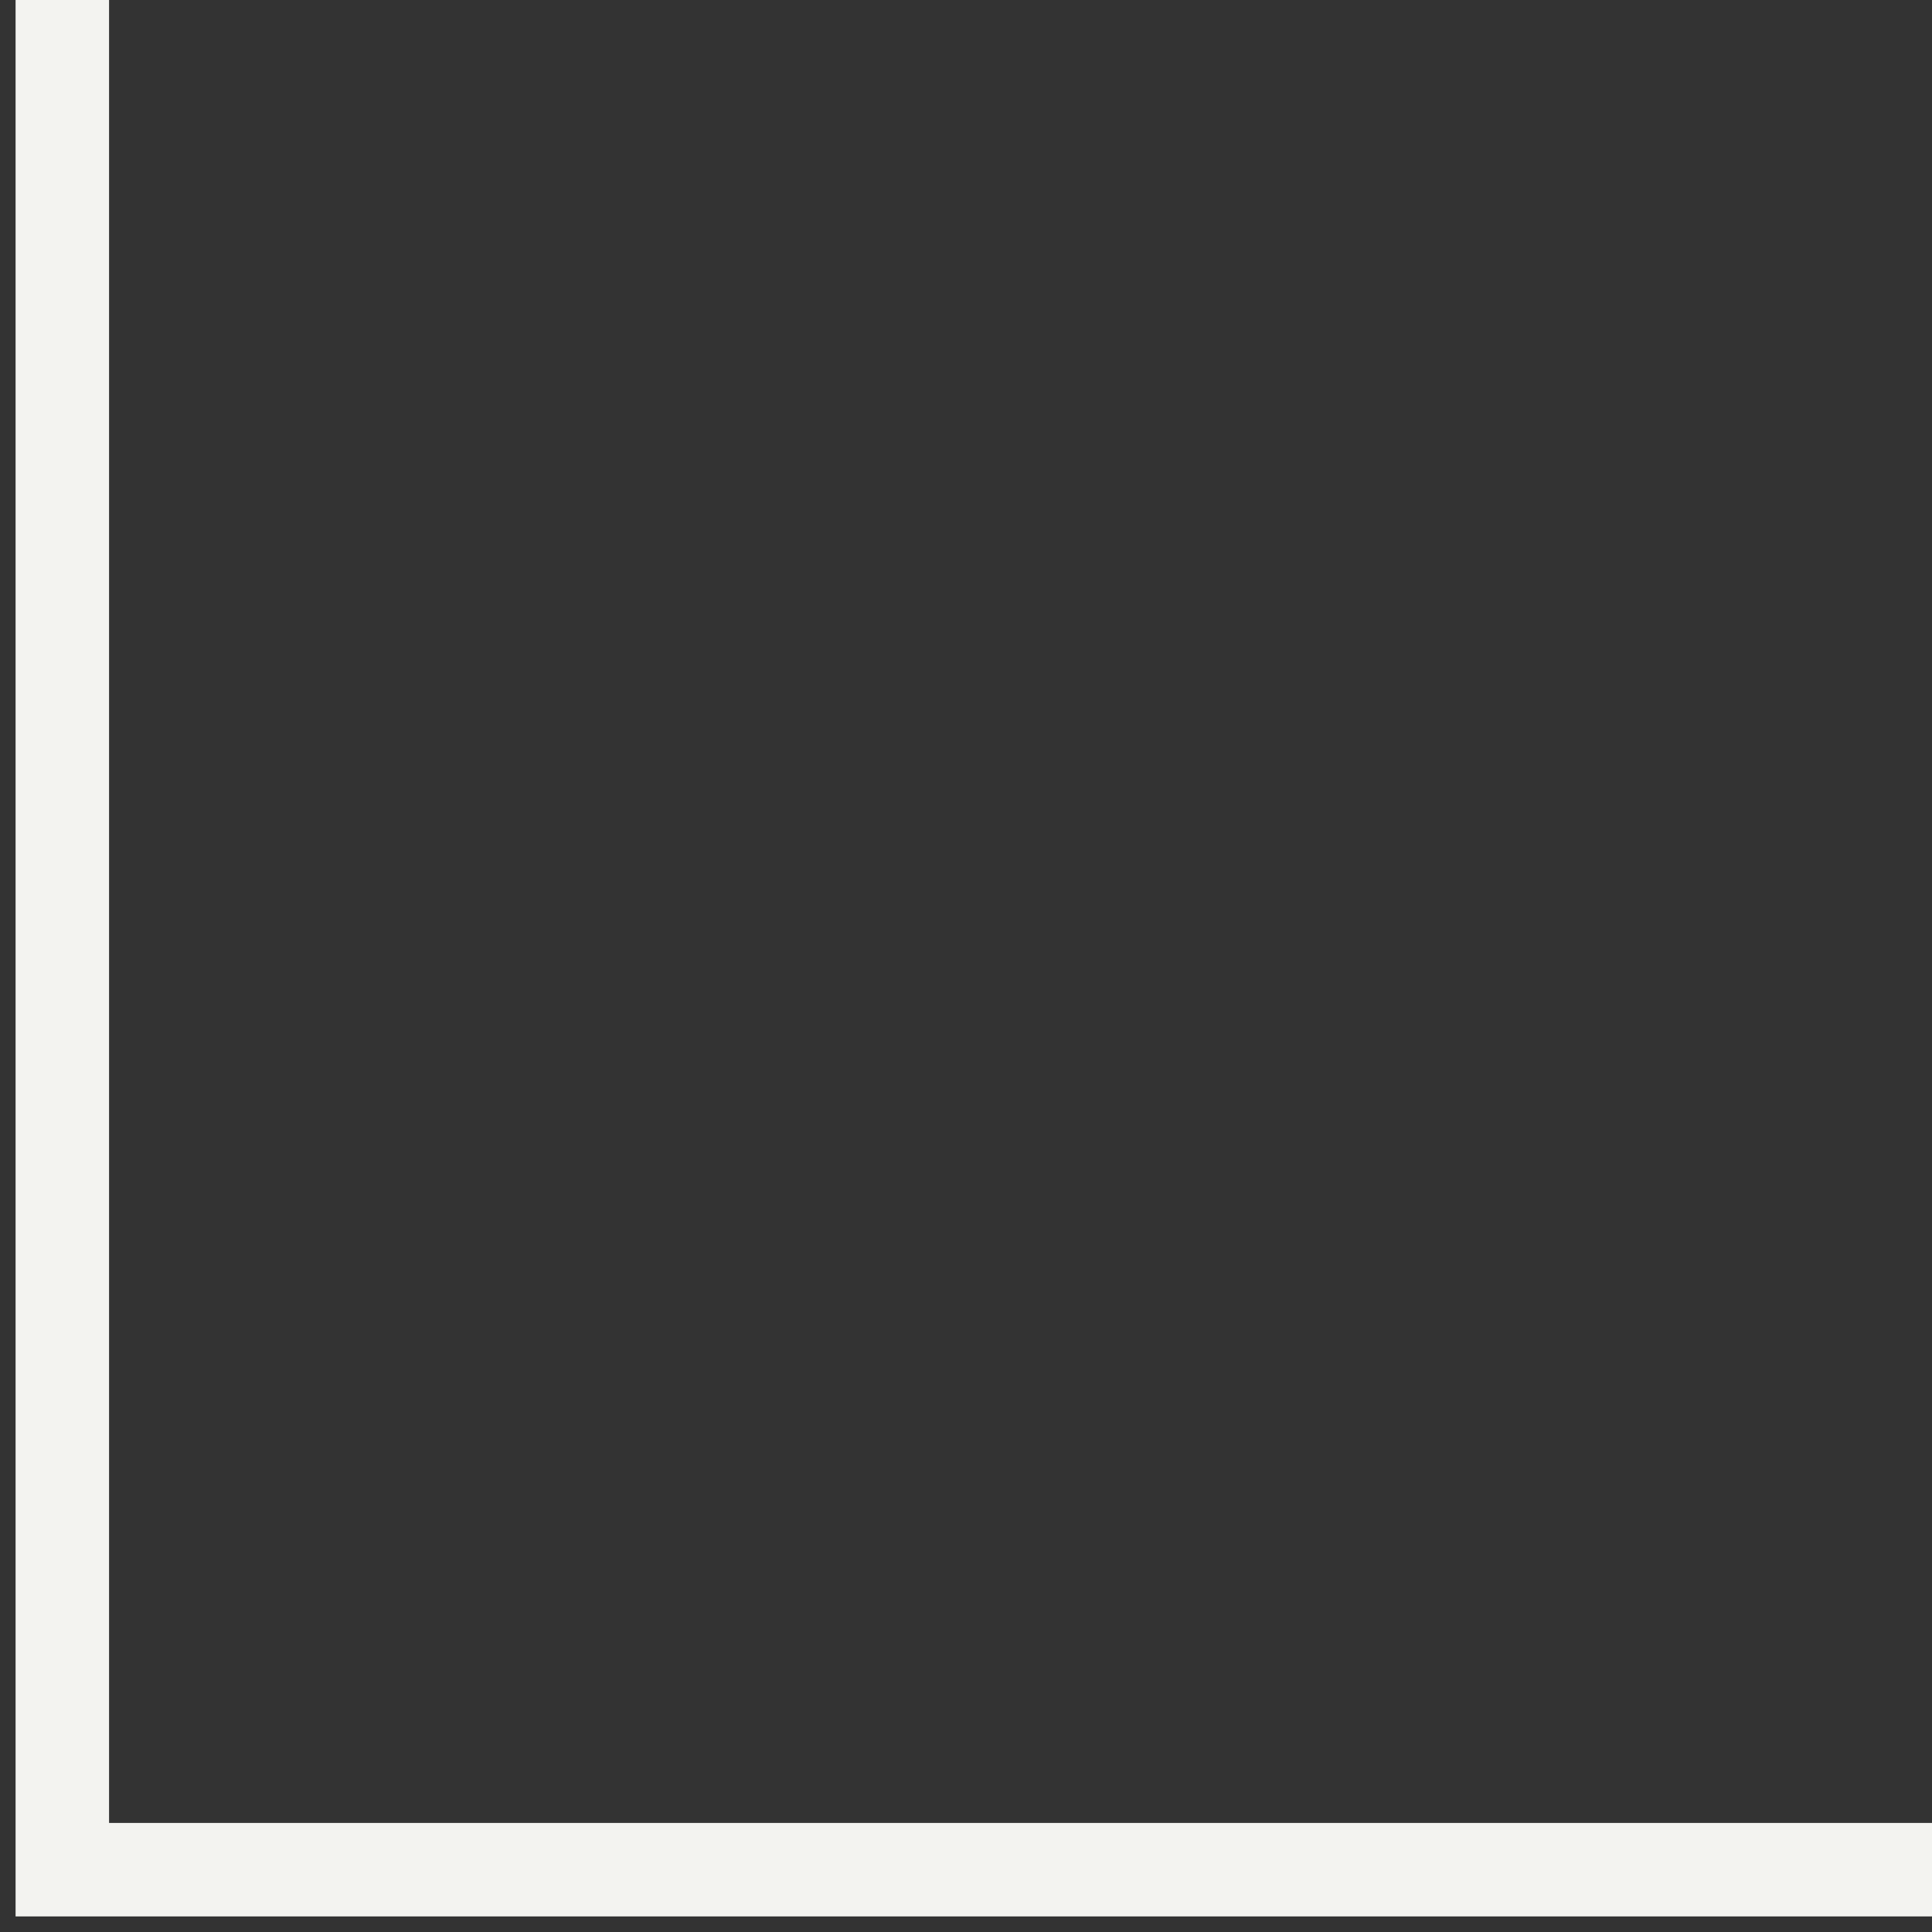
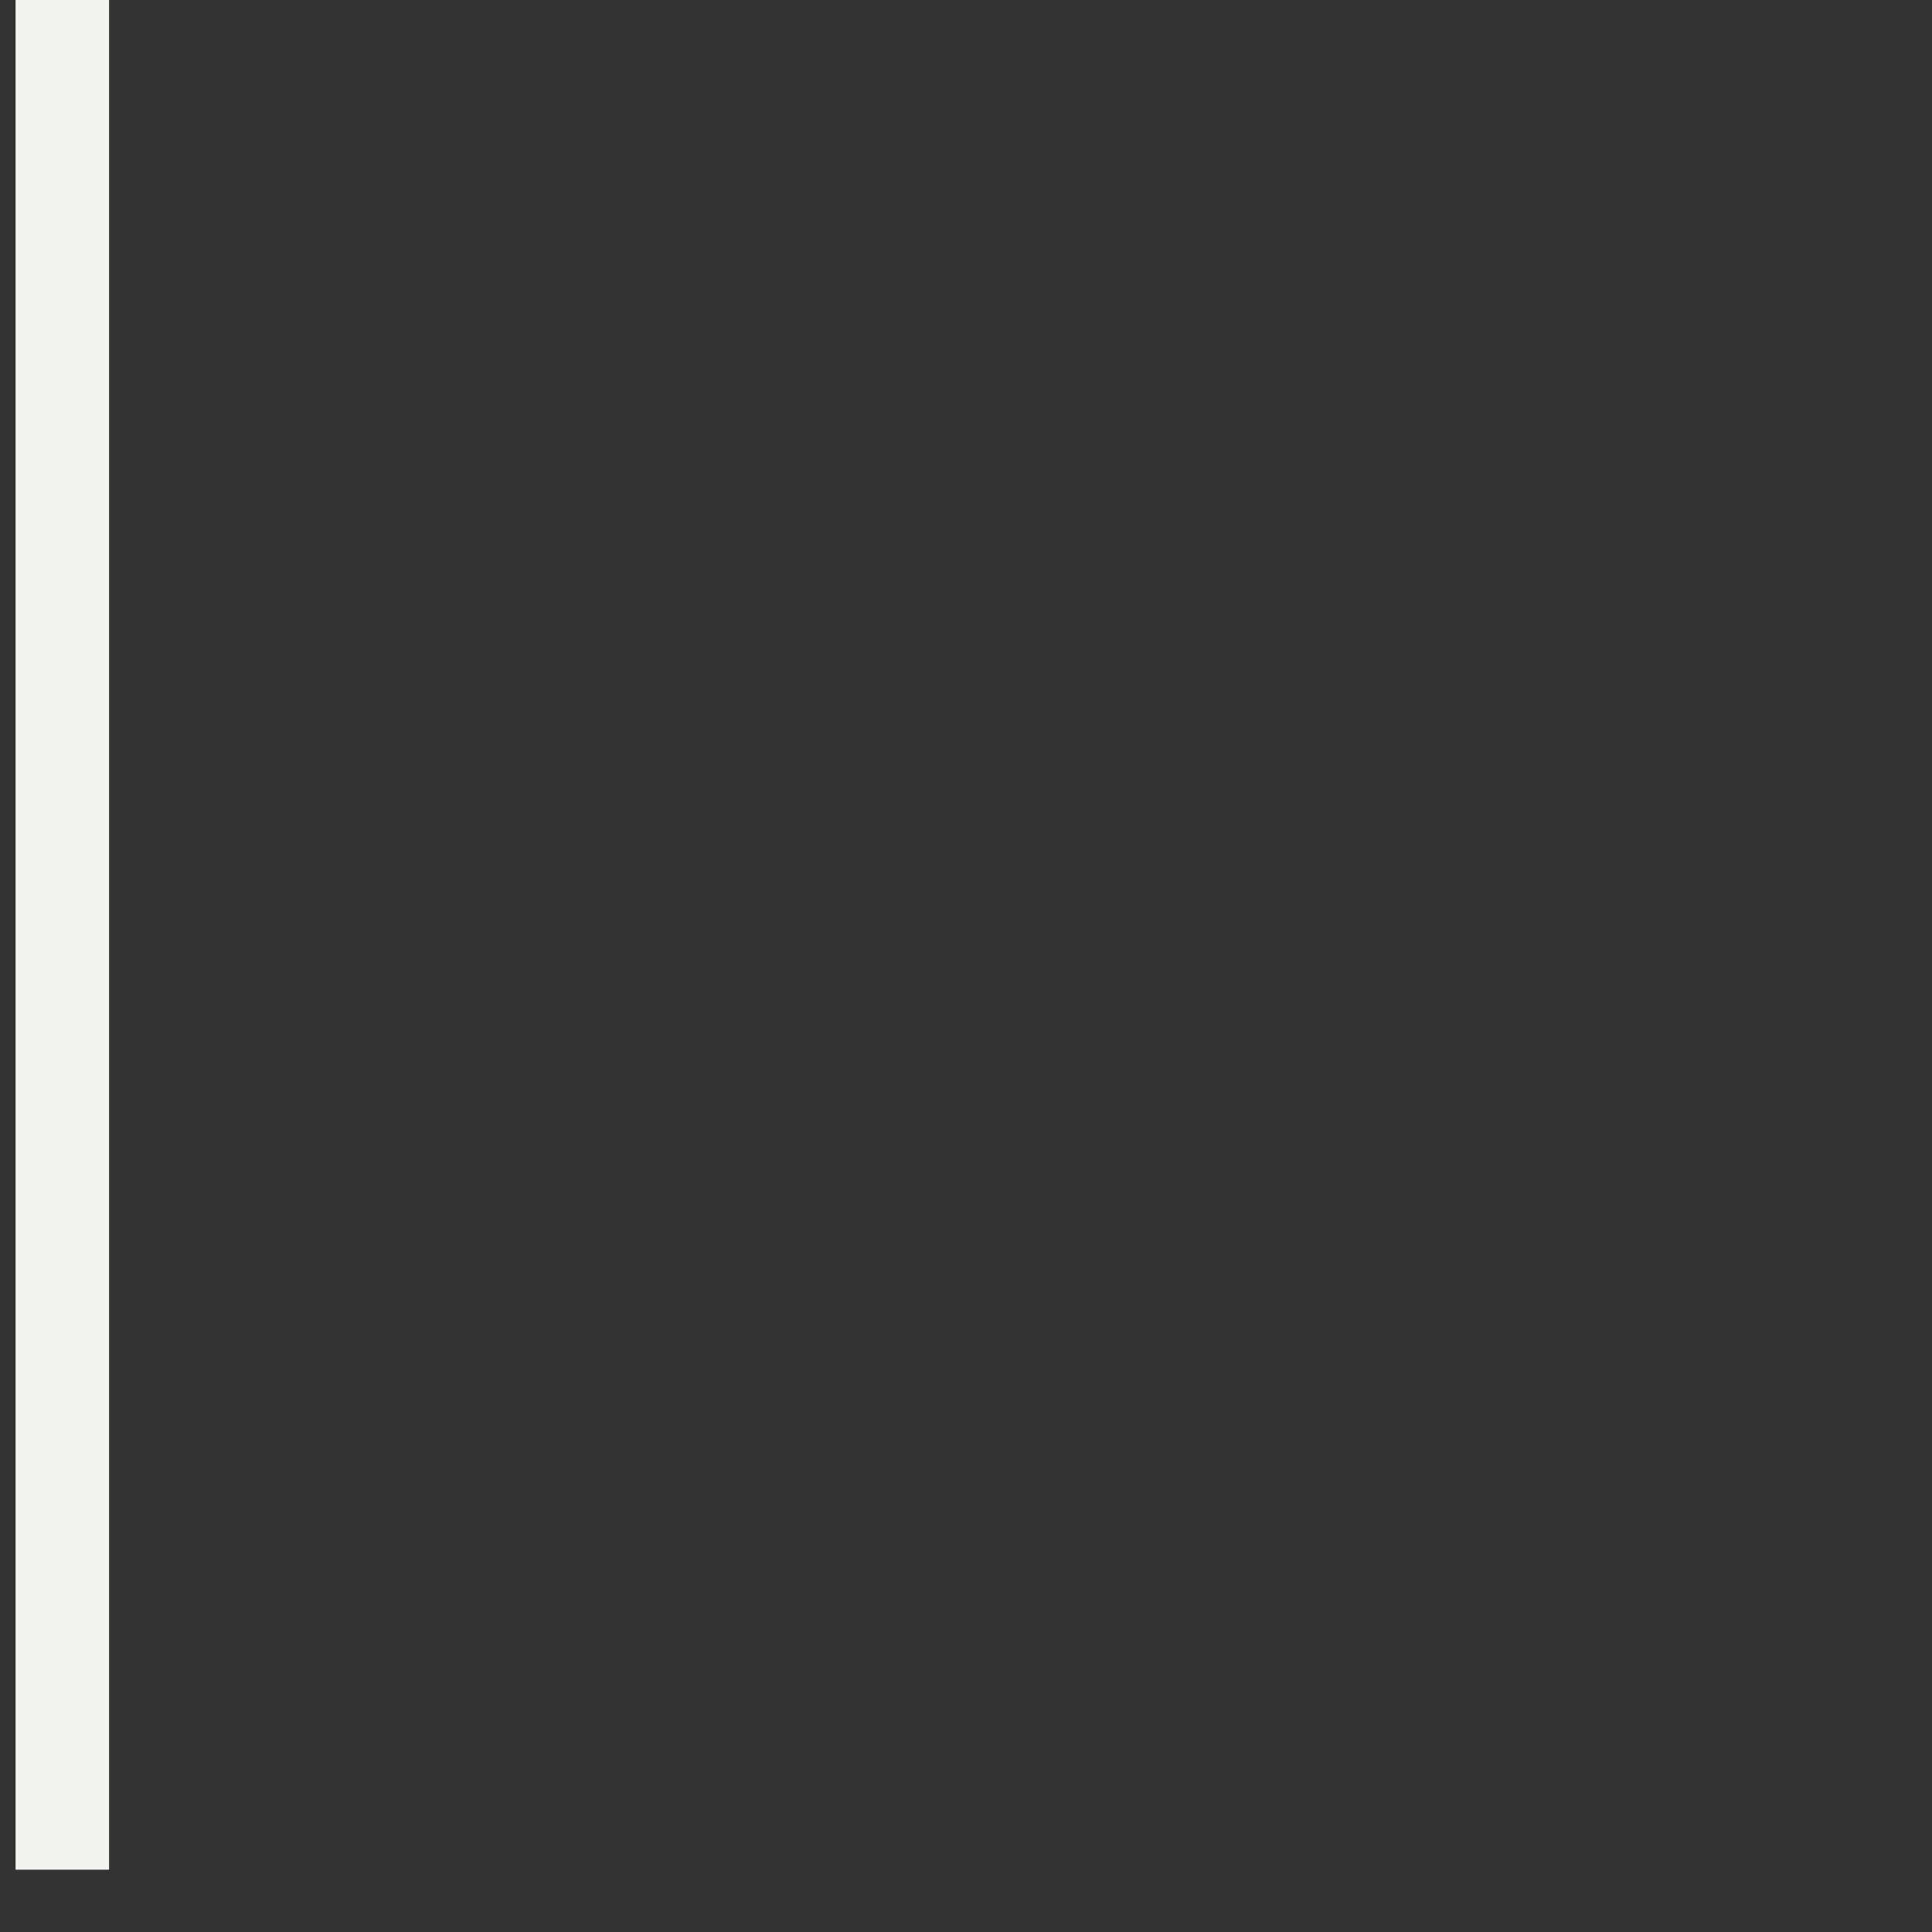
<svg xmlns="http://www.w3.org/2000/svg" width="62" height="62" viewBox="0 0 62 62" fill="none">
  <rect x="0" y="0" width="62" height="62" fill="#333333" stroke="none" />
-   <path d="M2 -2.38419e-06L2 60L62 60" stroke="#F3F3F0" stroke-width="3" />
+   <path d="M2 -2.38419e-06L2 60" stroke="#F3F3F0" stroke-width="3" />
</svg>